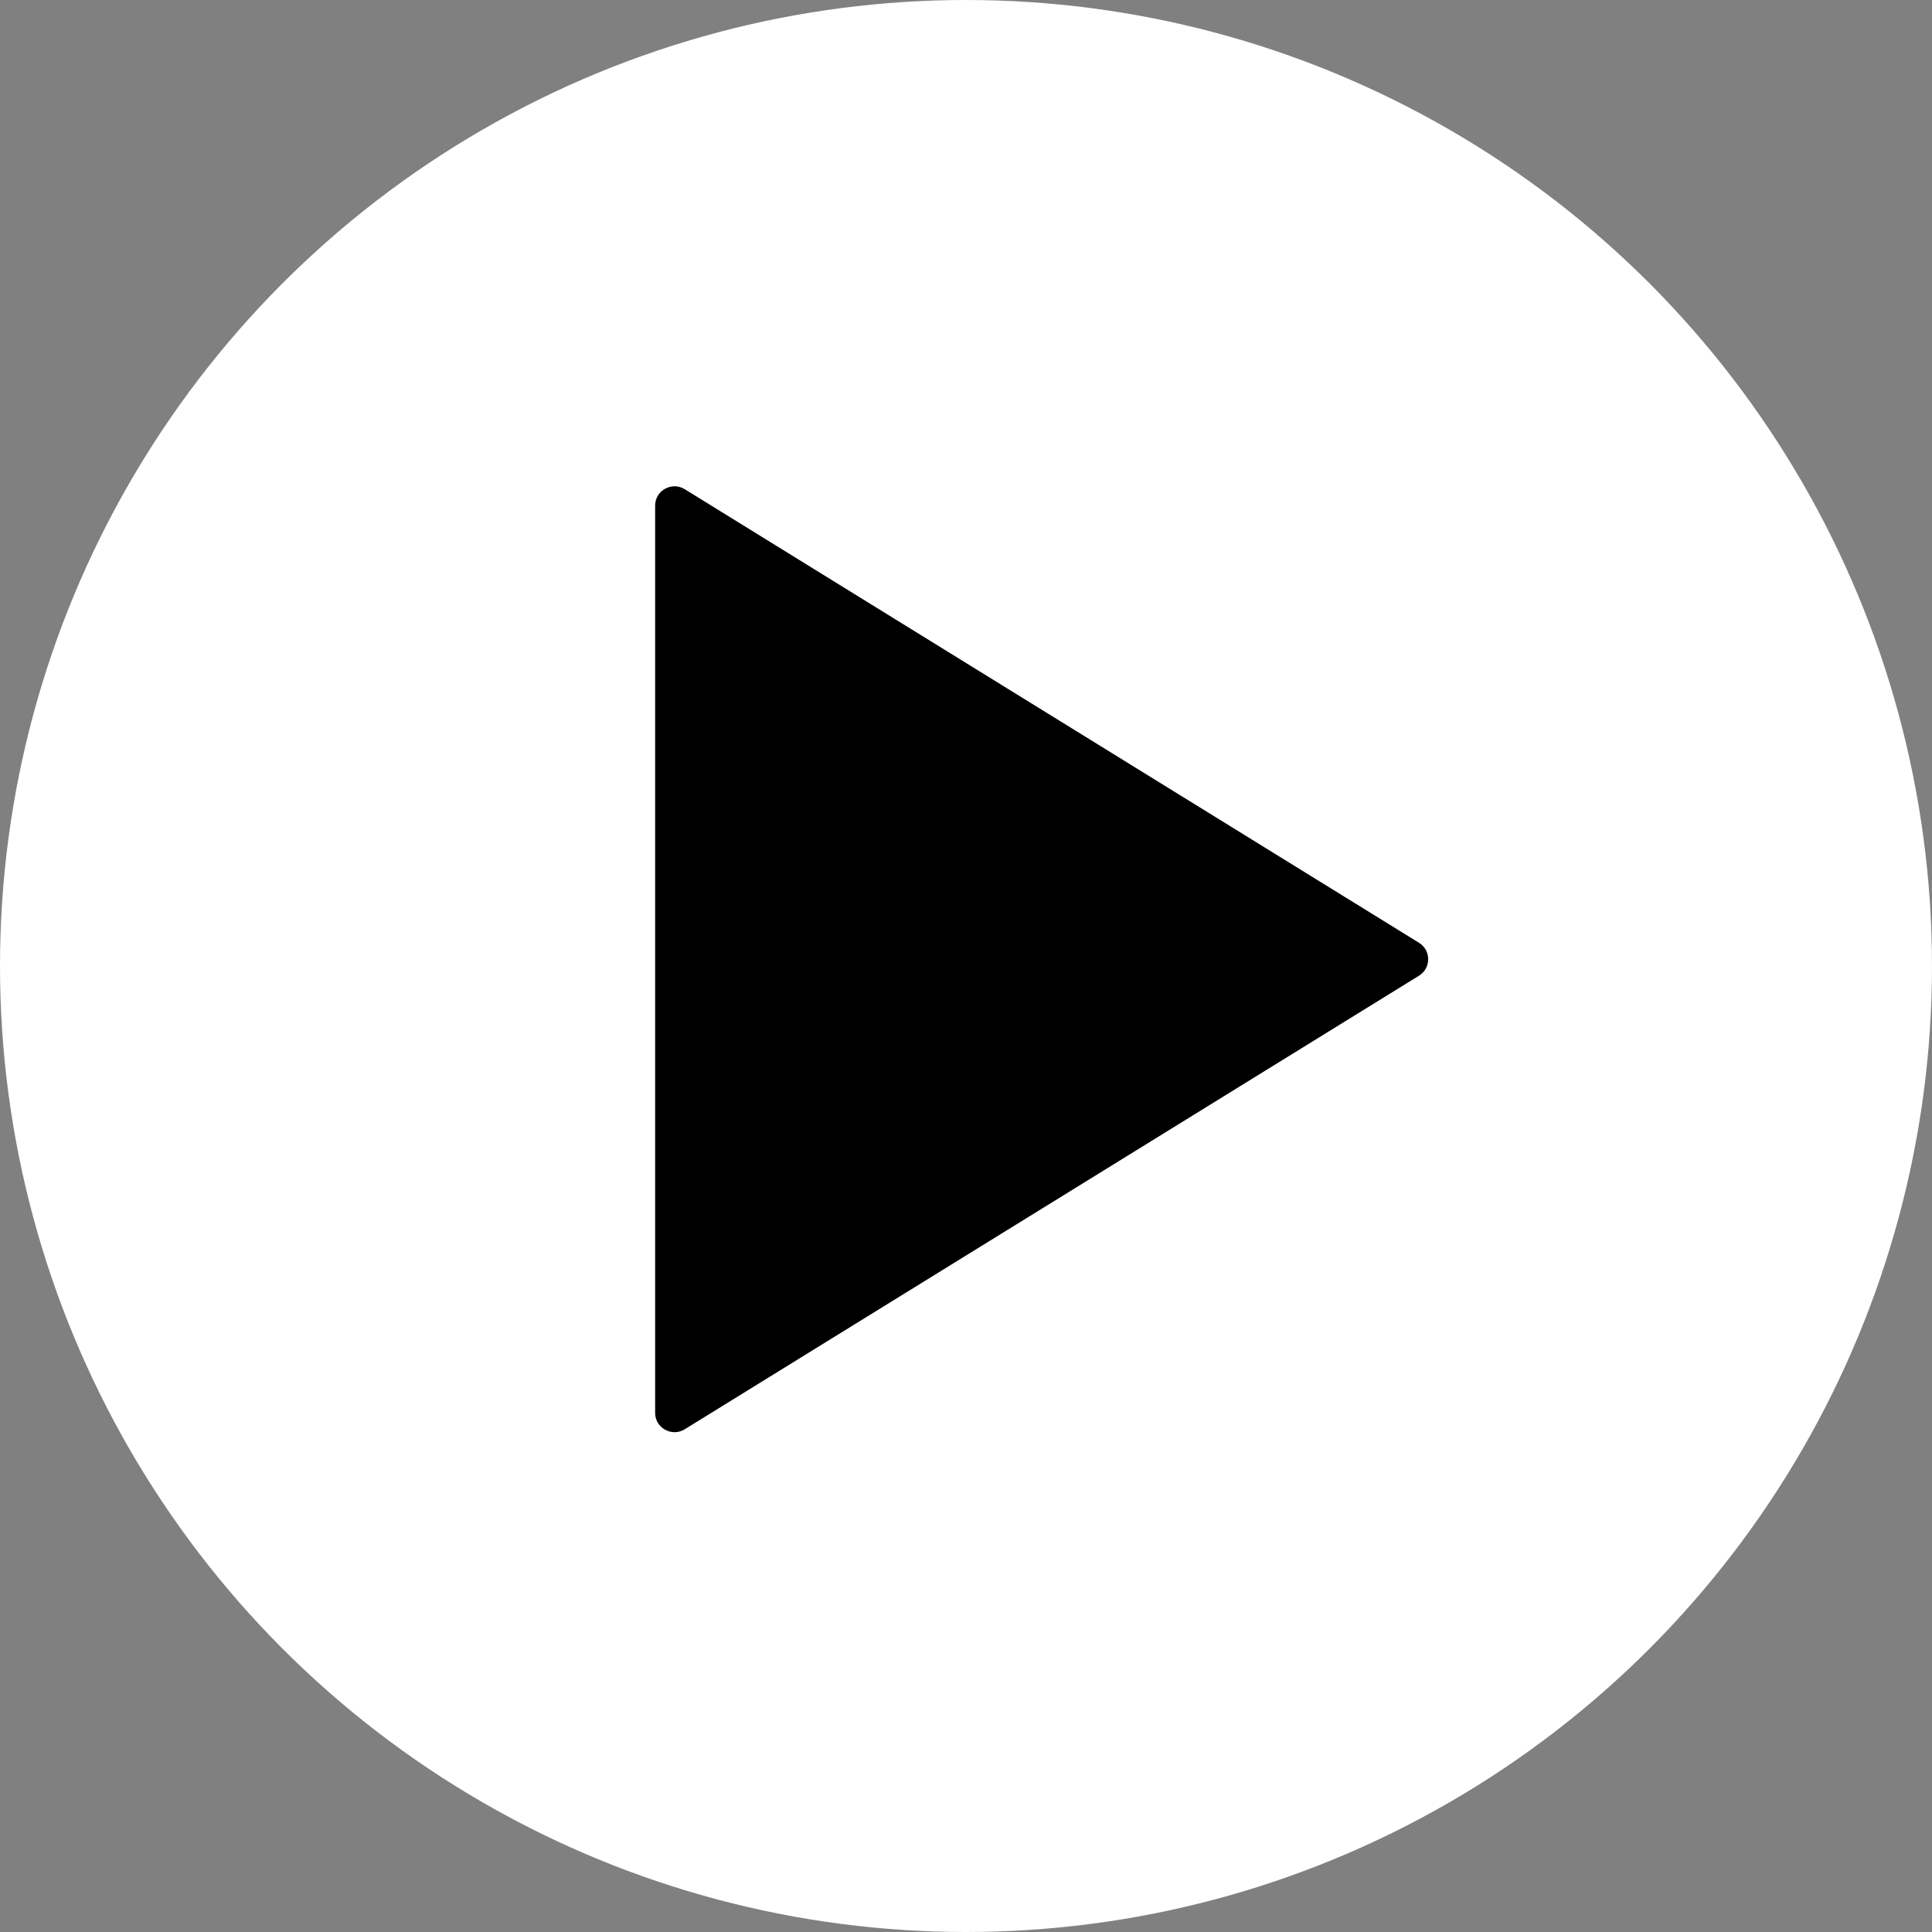
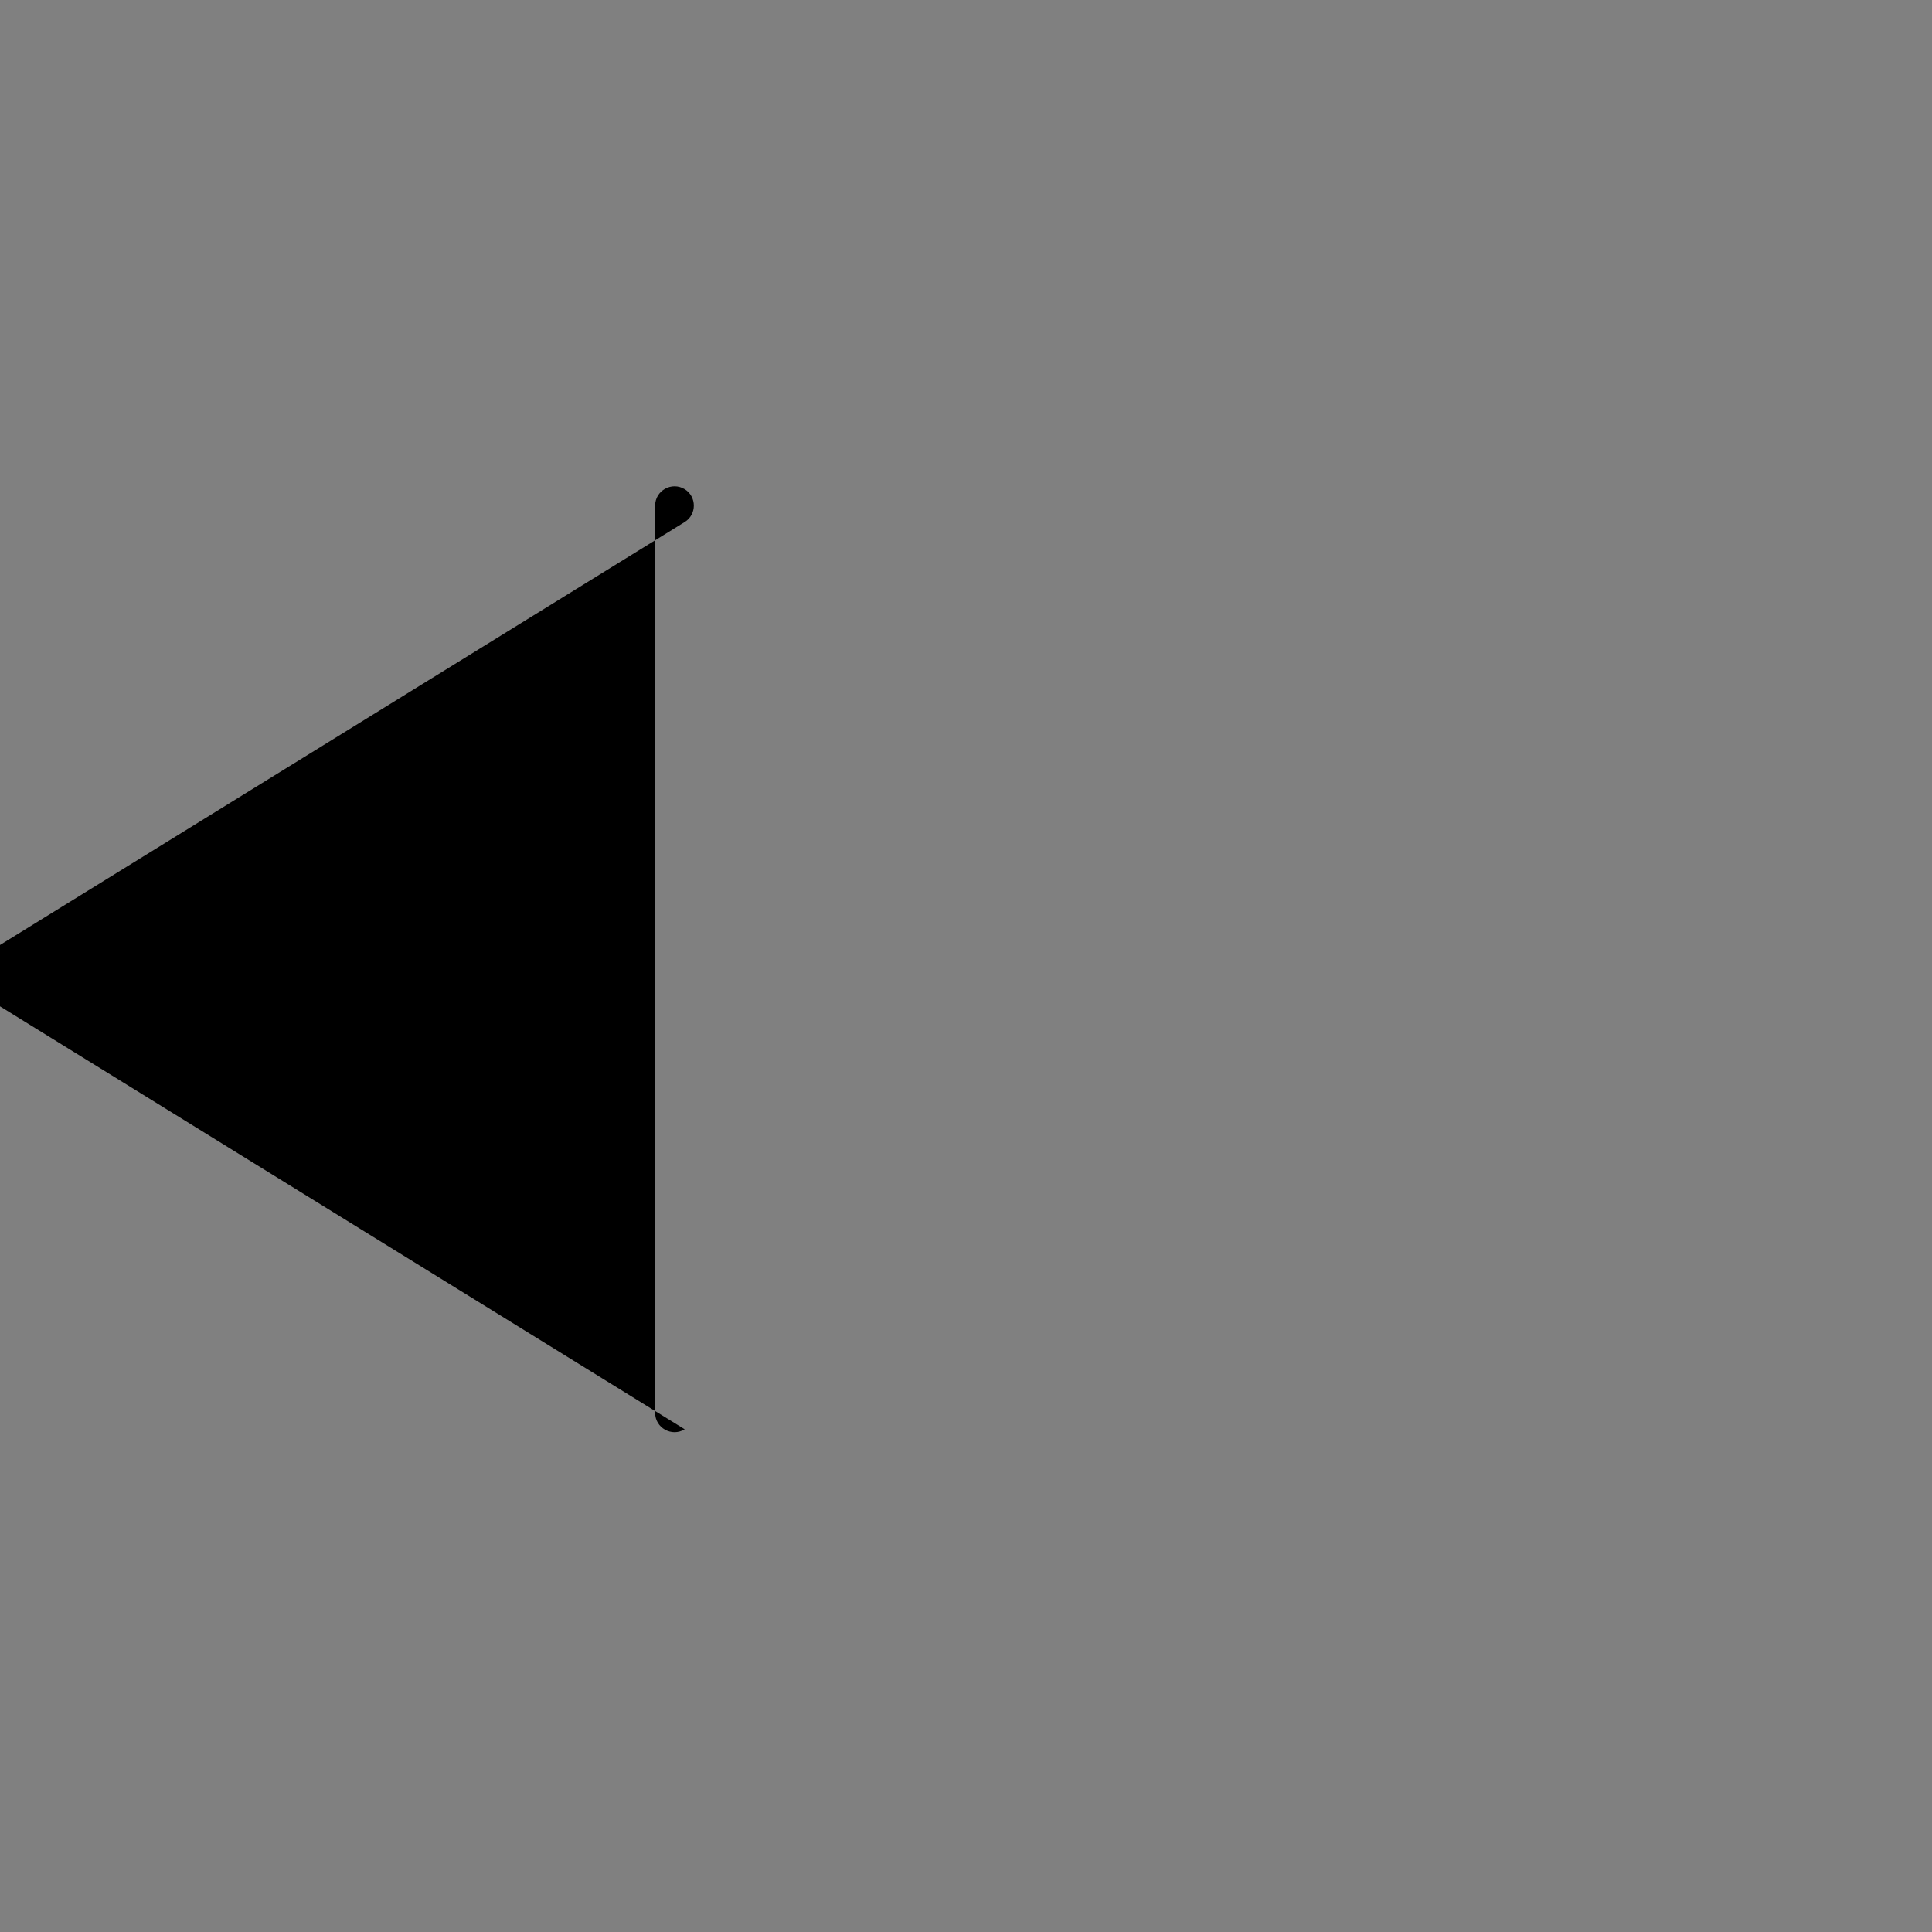
<svg xmlns="http://www.w3.org/2000/svg" id="Layer_1" viewBox="0 0 100 100">
  <rect x="0" y="0" width="100" height="100" fill="#808080" stroke="none" />
  <defs>
    <style>.cls-1{fill:#fff;}</style>
  </defs>
-   <circle class="cls-1" cx="50" cy="50" r="50" />
-   <path d="M35.44,73.98c-.67.41-1.53-.07-1.53-.85V26.17c0-.78.86-1.26,1.53-.85l38.01,23.48c.63.39.63,1.31,0,1.7l-38.01,23.48Z" />
+   <path d="M35.44,73.98c-.67.41-1.53-.07-1.53-.85V26.17c0-.78.86-1.26,1.53-.85c.63.39.63,1.31,0,1.7l-38.01,23.48Z" />
</svg>